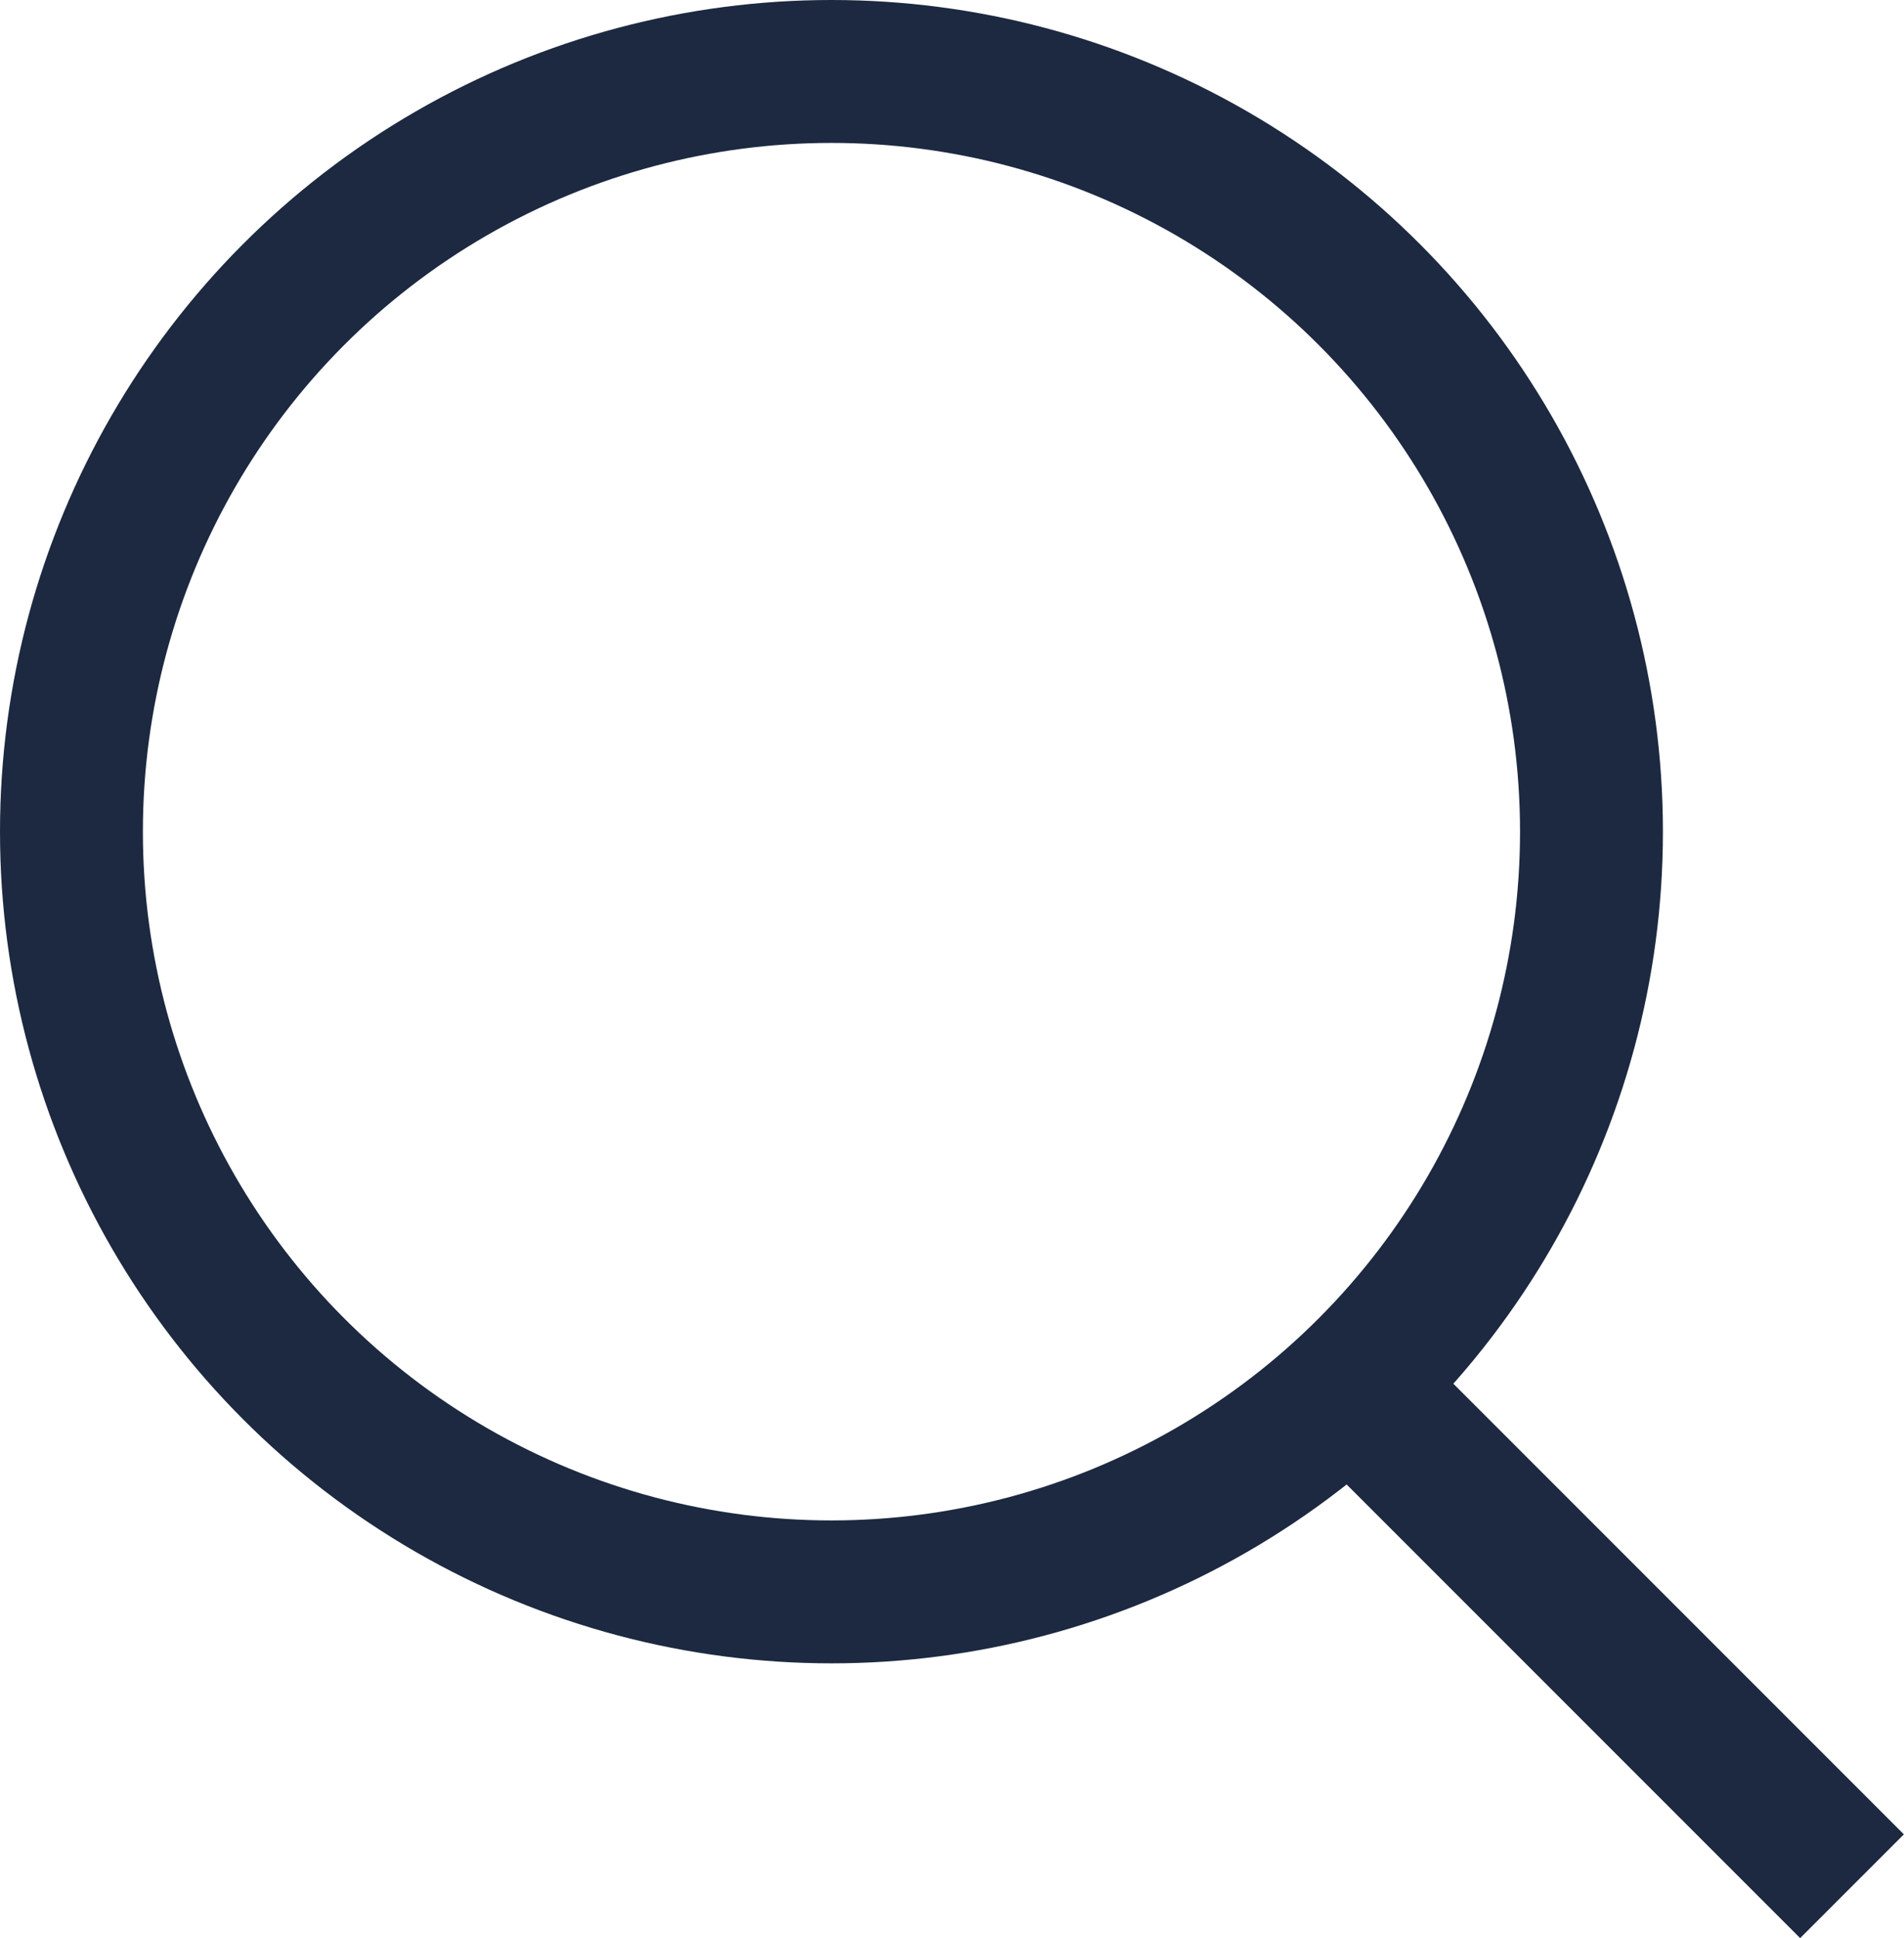
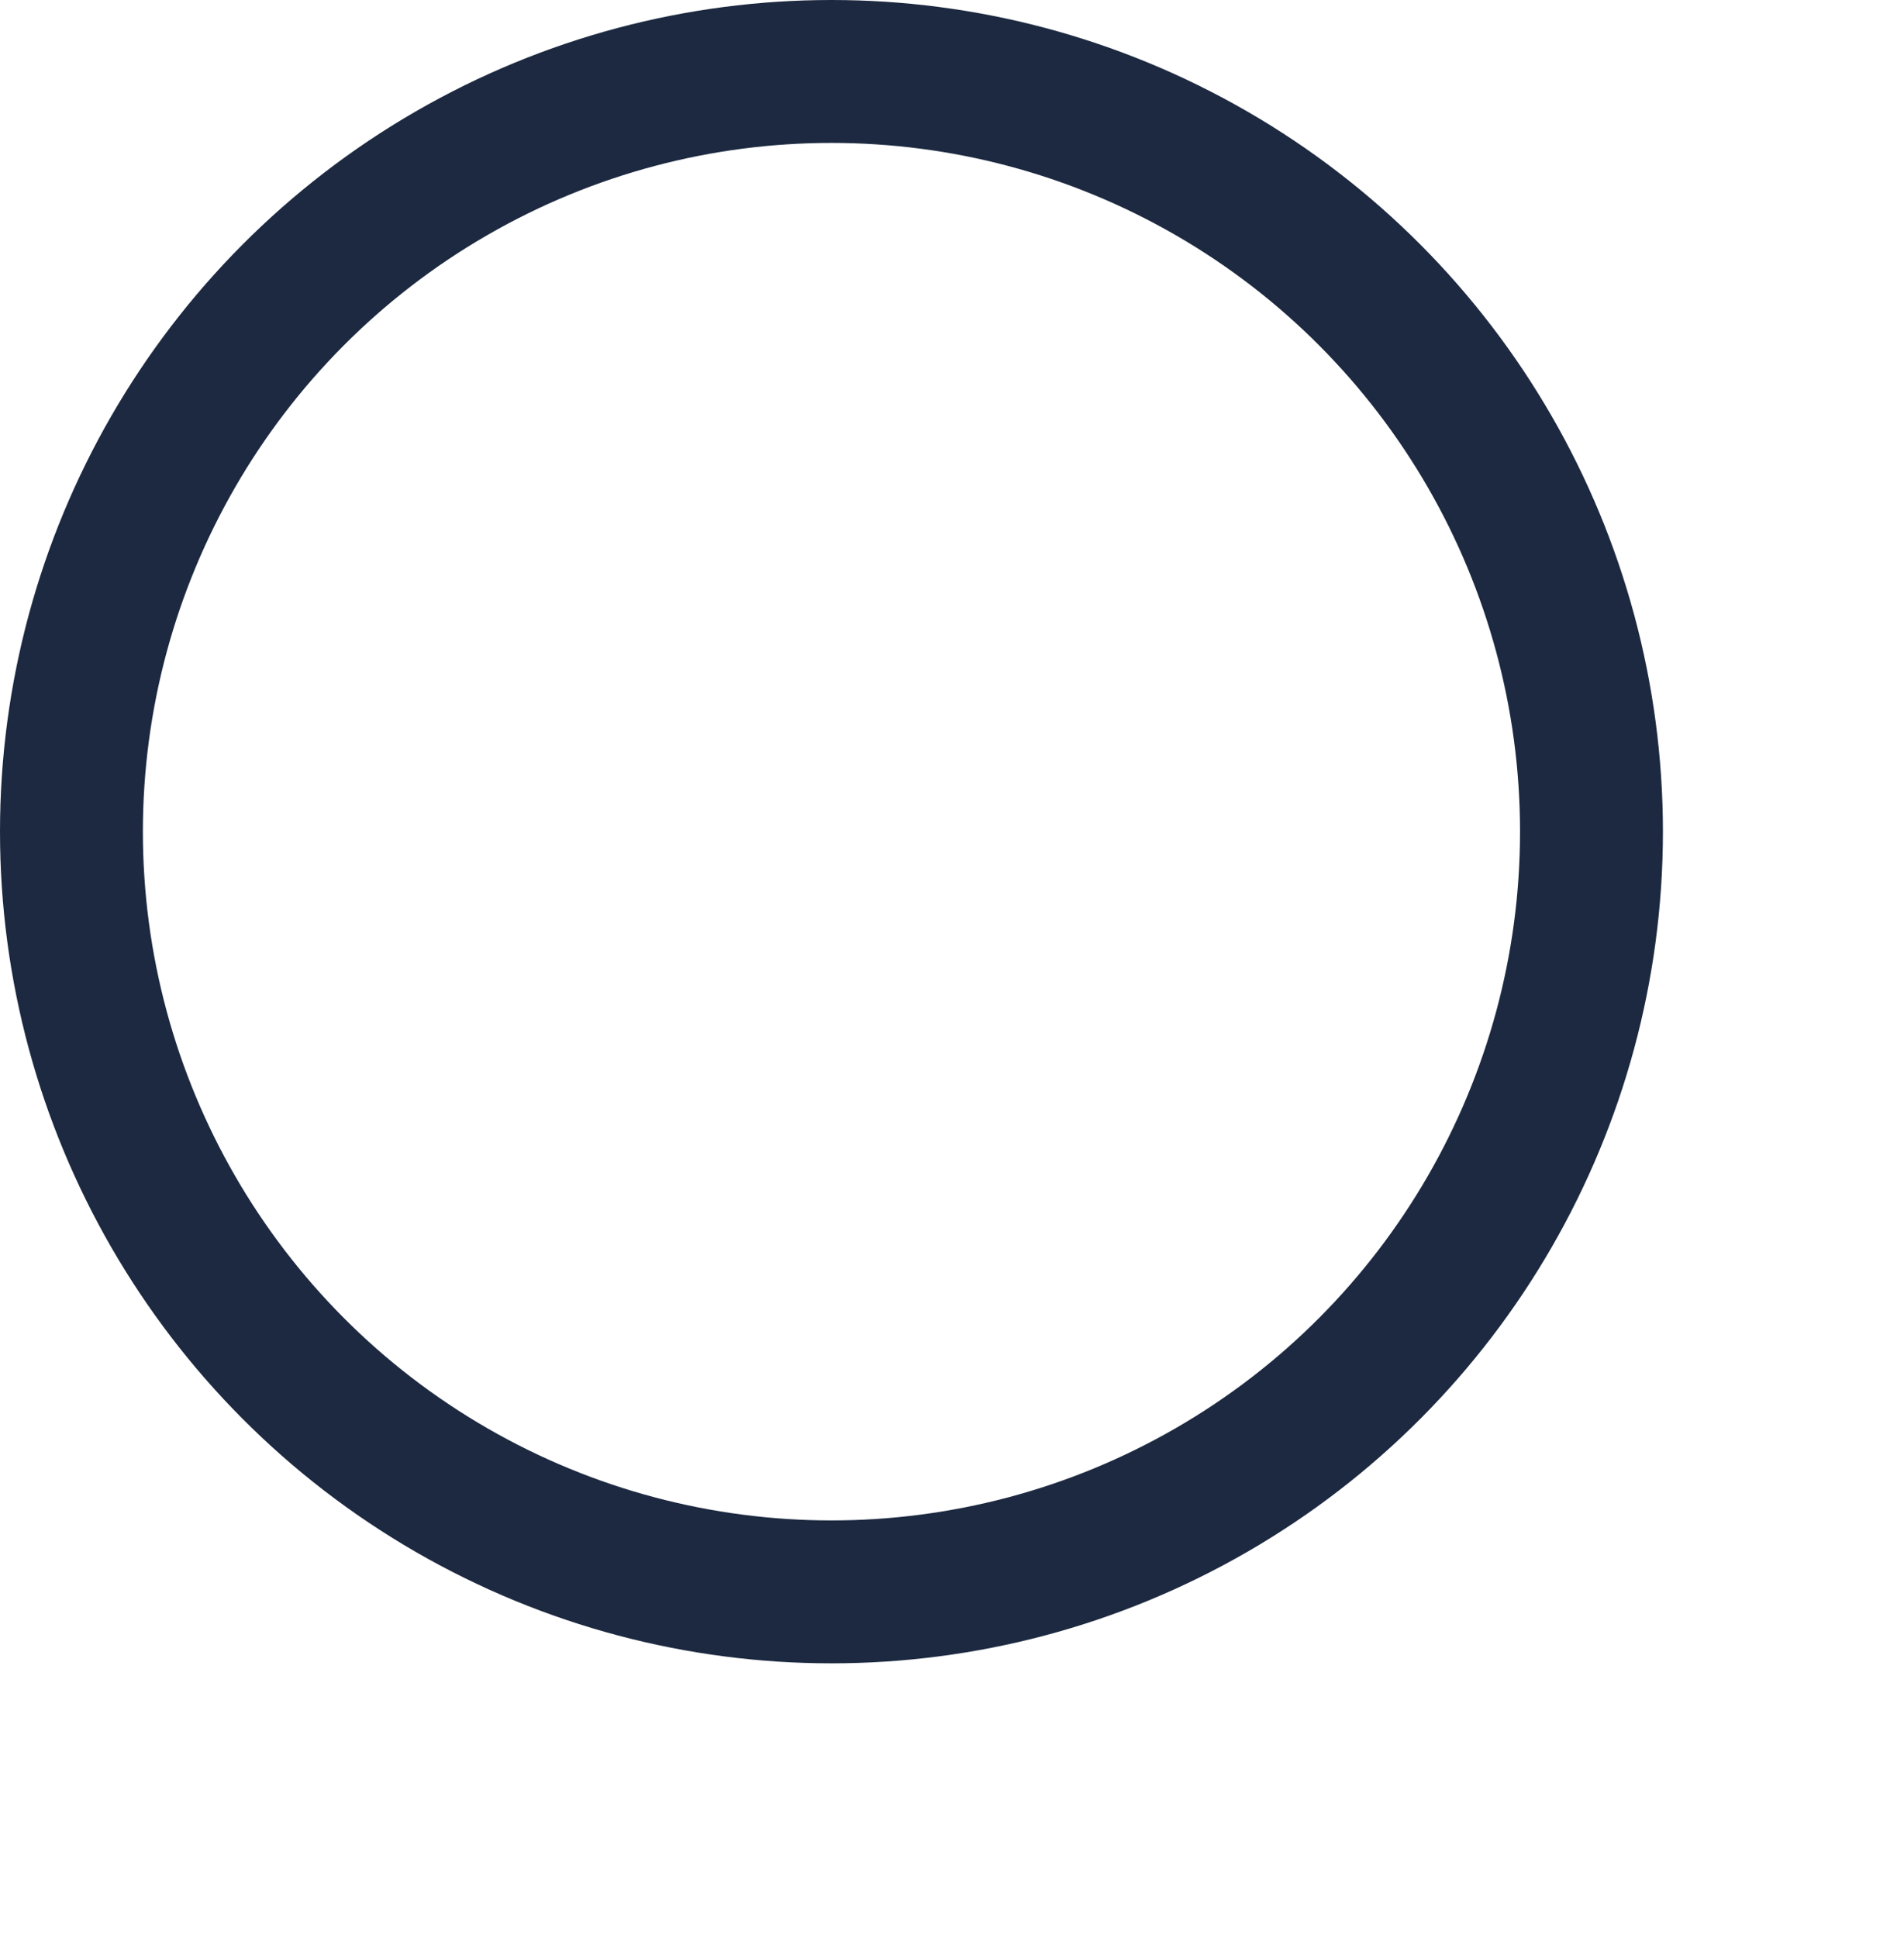
<svg xmlns="http://www.w3.org/2000/svg" width="12.526" height="12.747" viewBox="0 0 12.526 12.747">
  <g id="グループ_554" data-name="グループ 554" transform="translate(-1363.057 -90.631)">
    <circle id="楕円形_17" data-name="楕円形 17" cx="5" cy="5" r="5" transform="translate(1363.527 91.101)" fill="none" stroke="#1c2940" stroke-miterlimit="10" stroke-width="0.94" />
-     <line id="線_54" data-name="線 54" x2="3.5" y2="3.5" transform="translate(1371.741 99.537)" fill="none" stroke="#1c2940" stroke-miterlimit="10" stroke-width="0.965" />
  </g>
</svg>